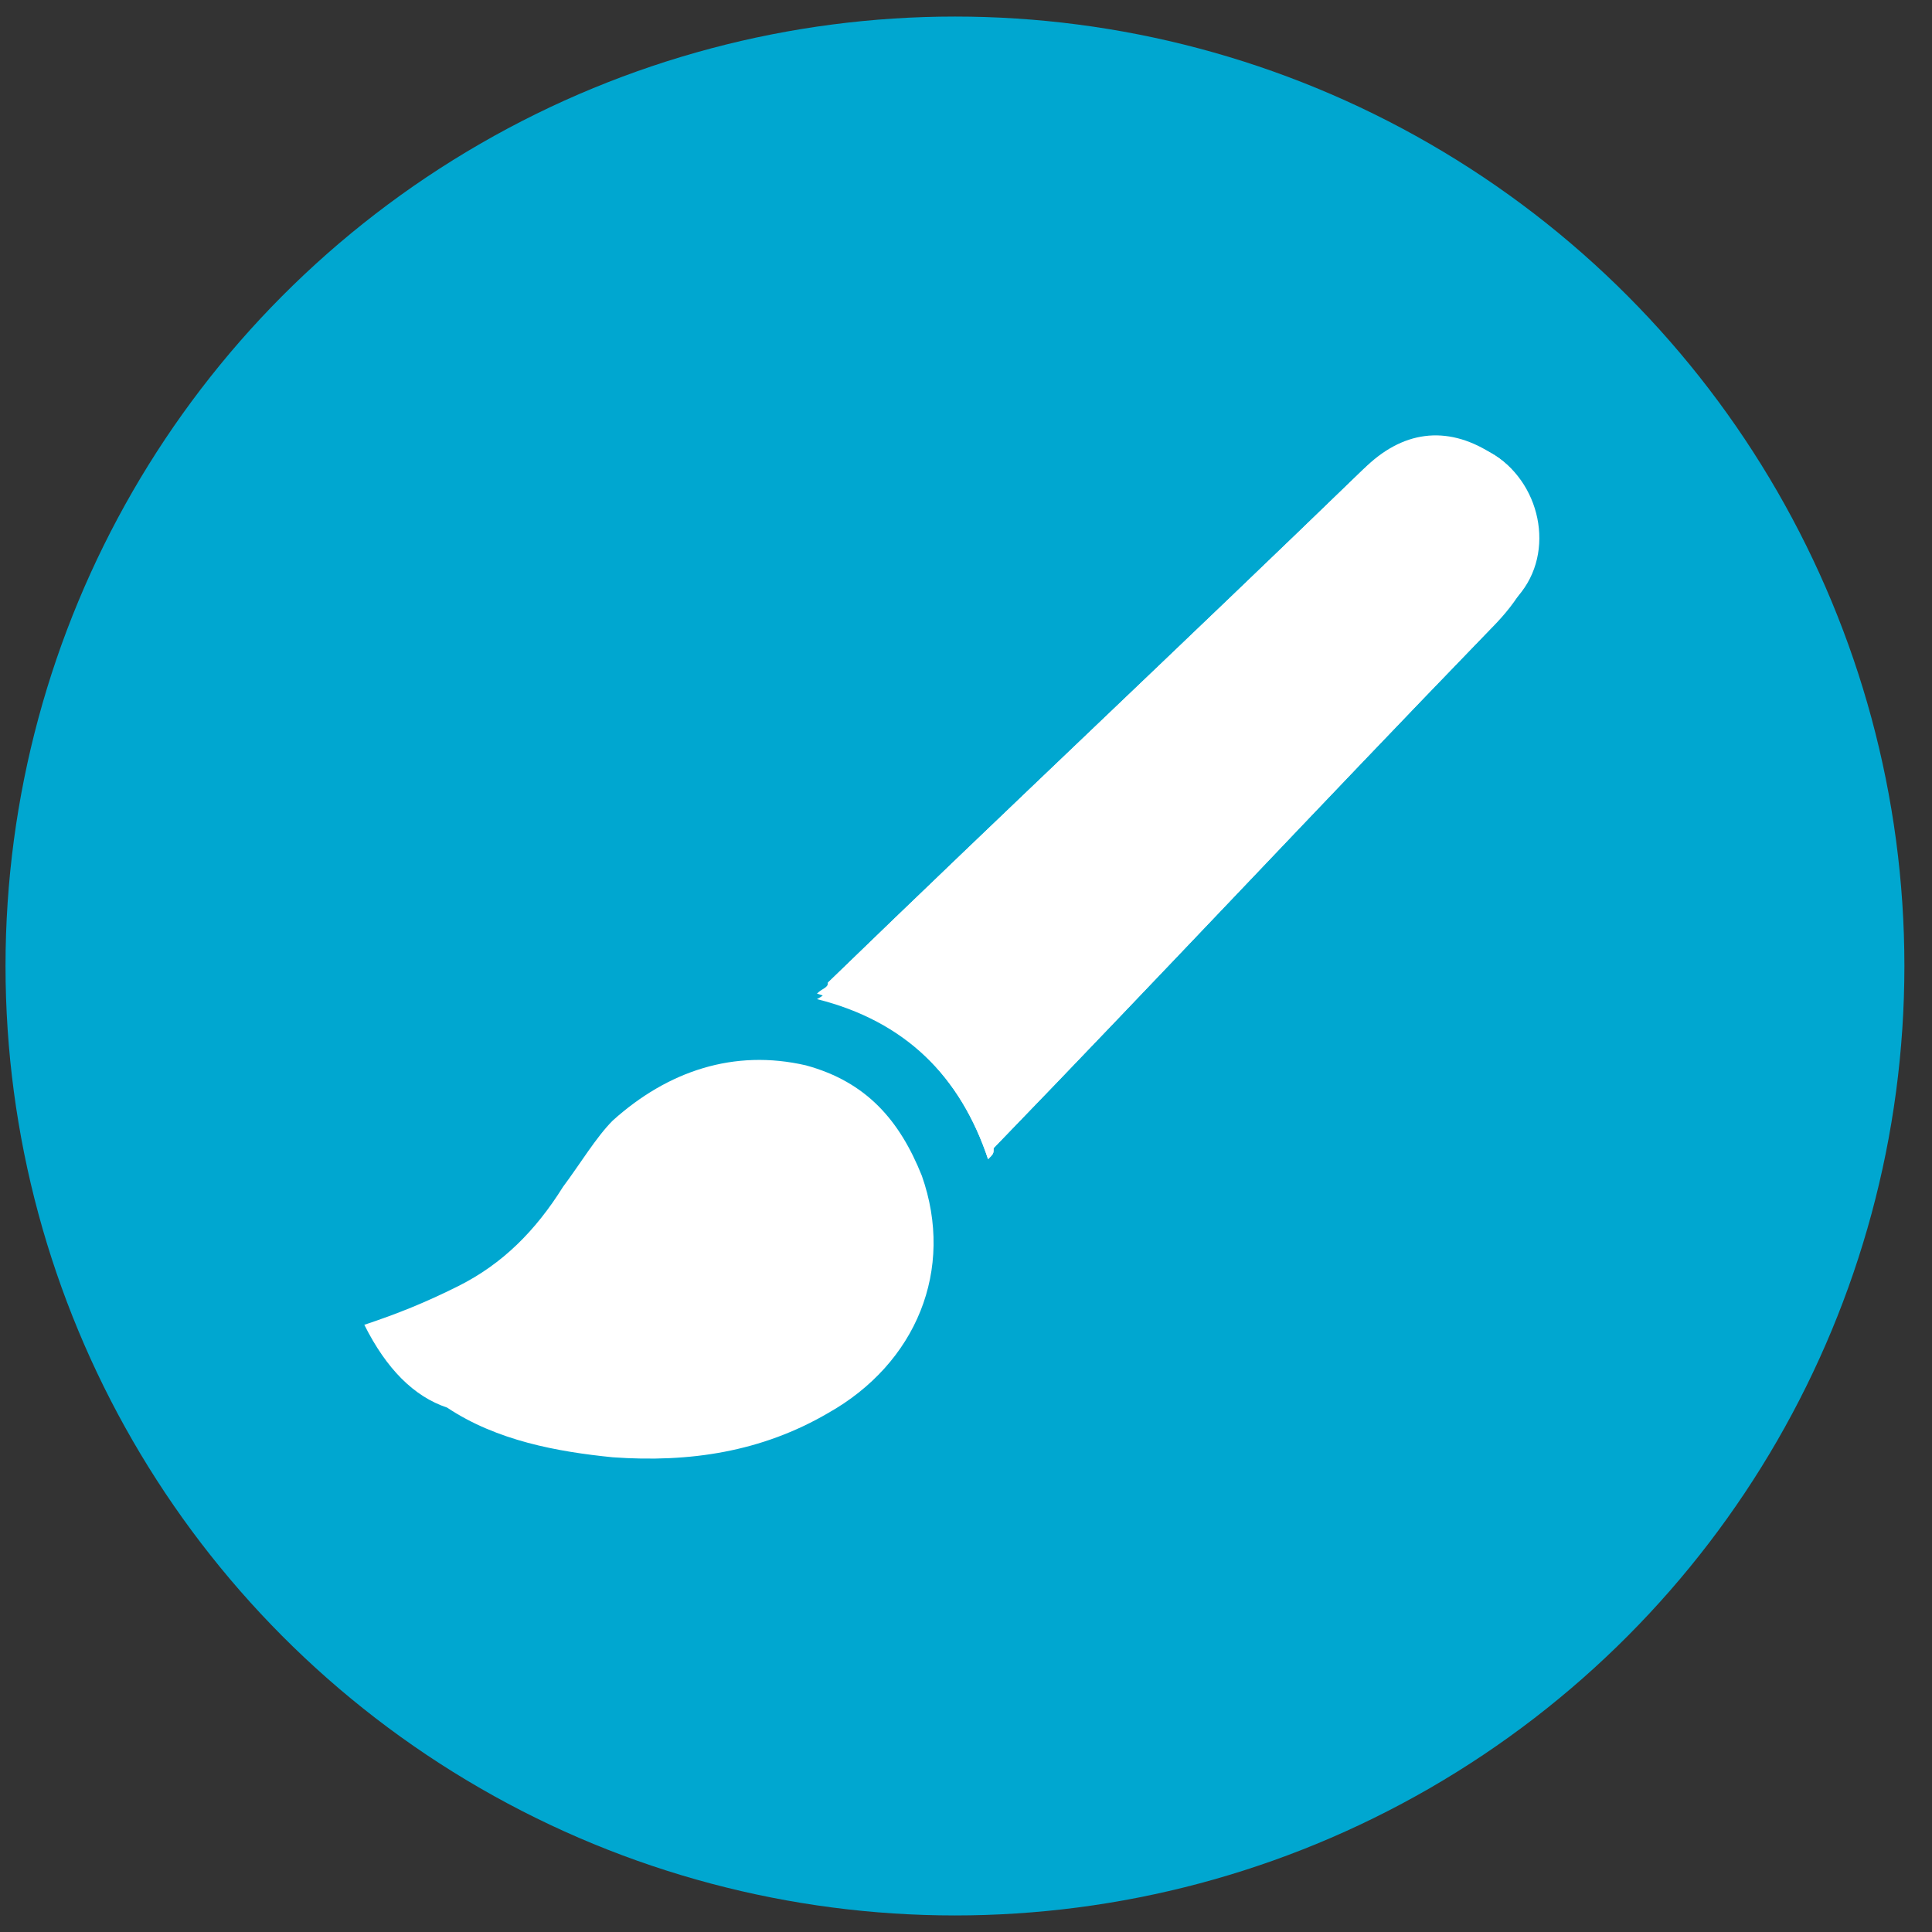
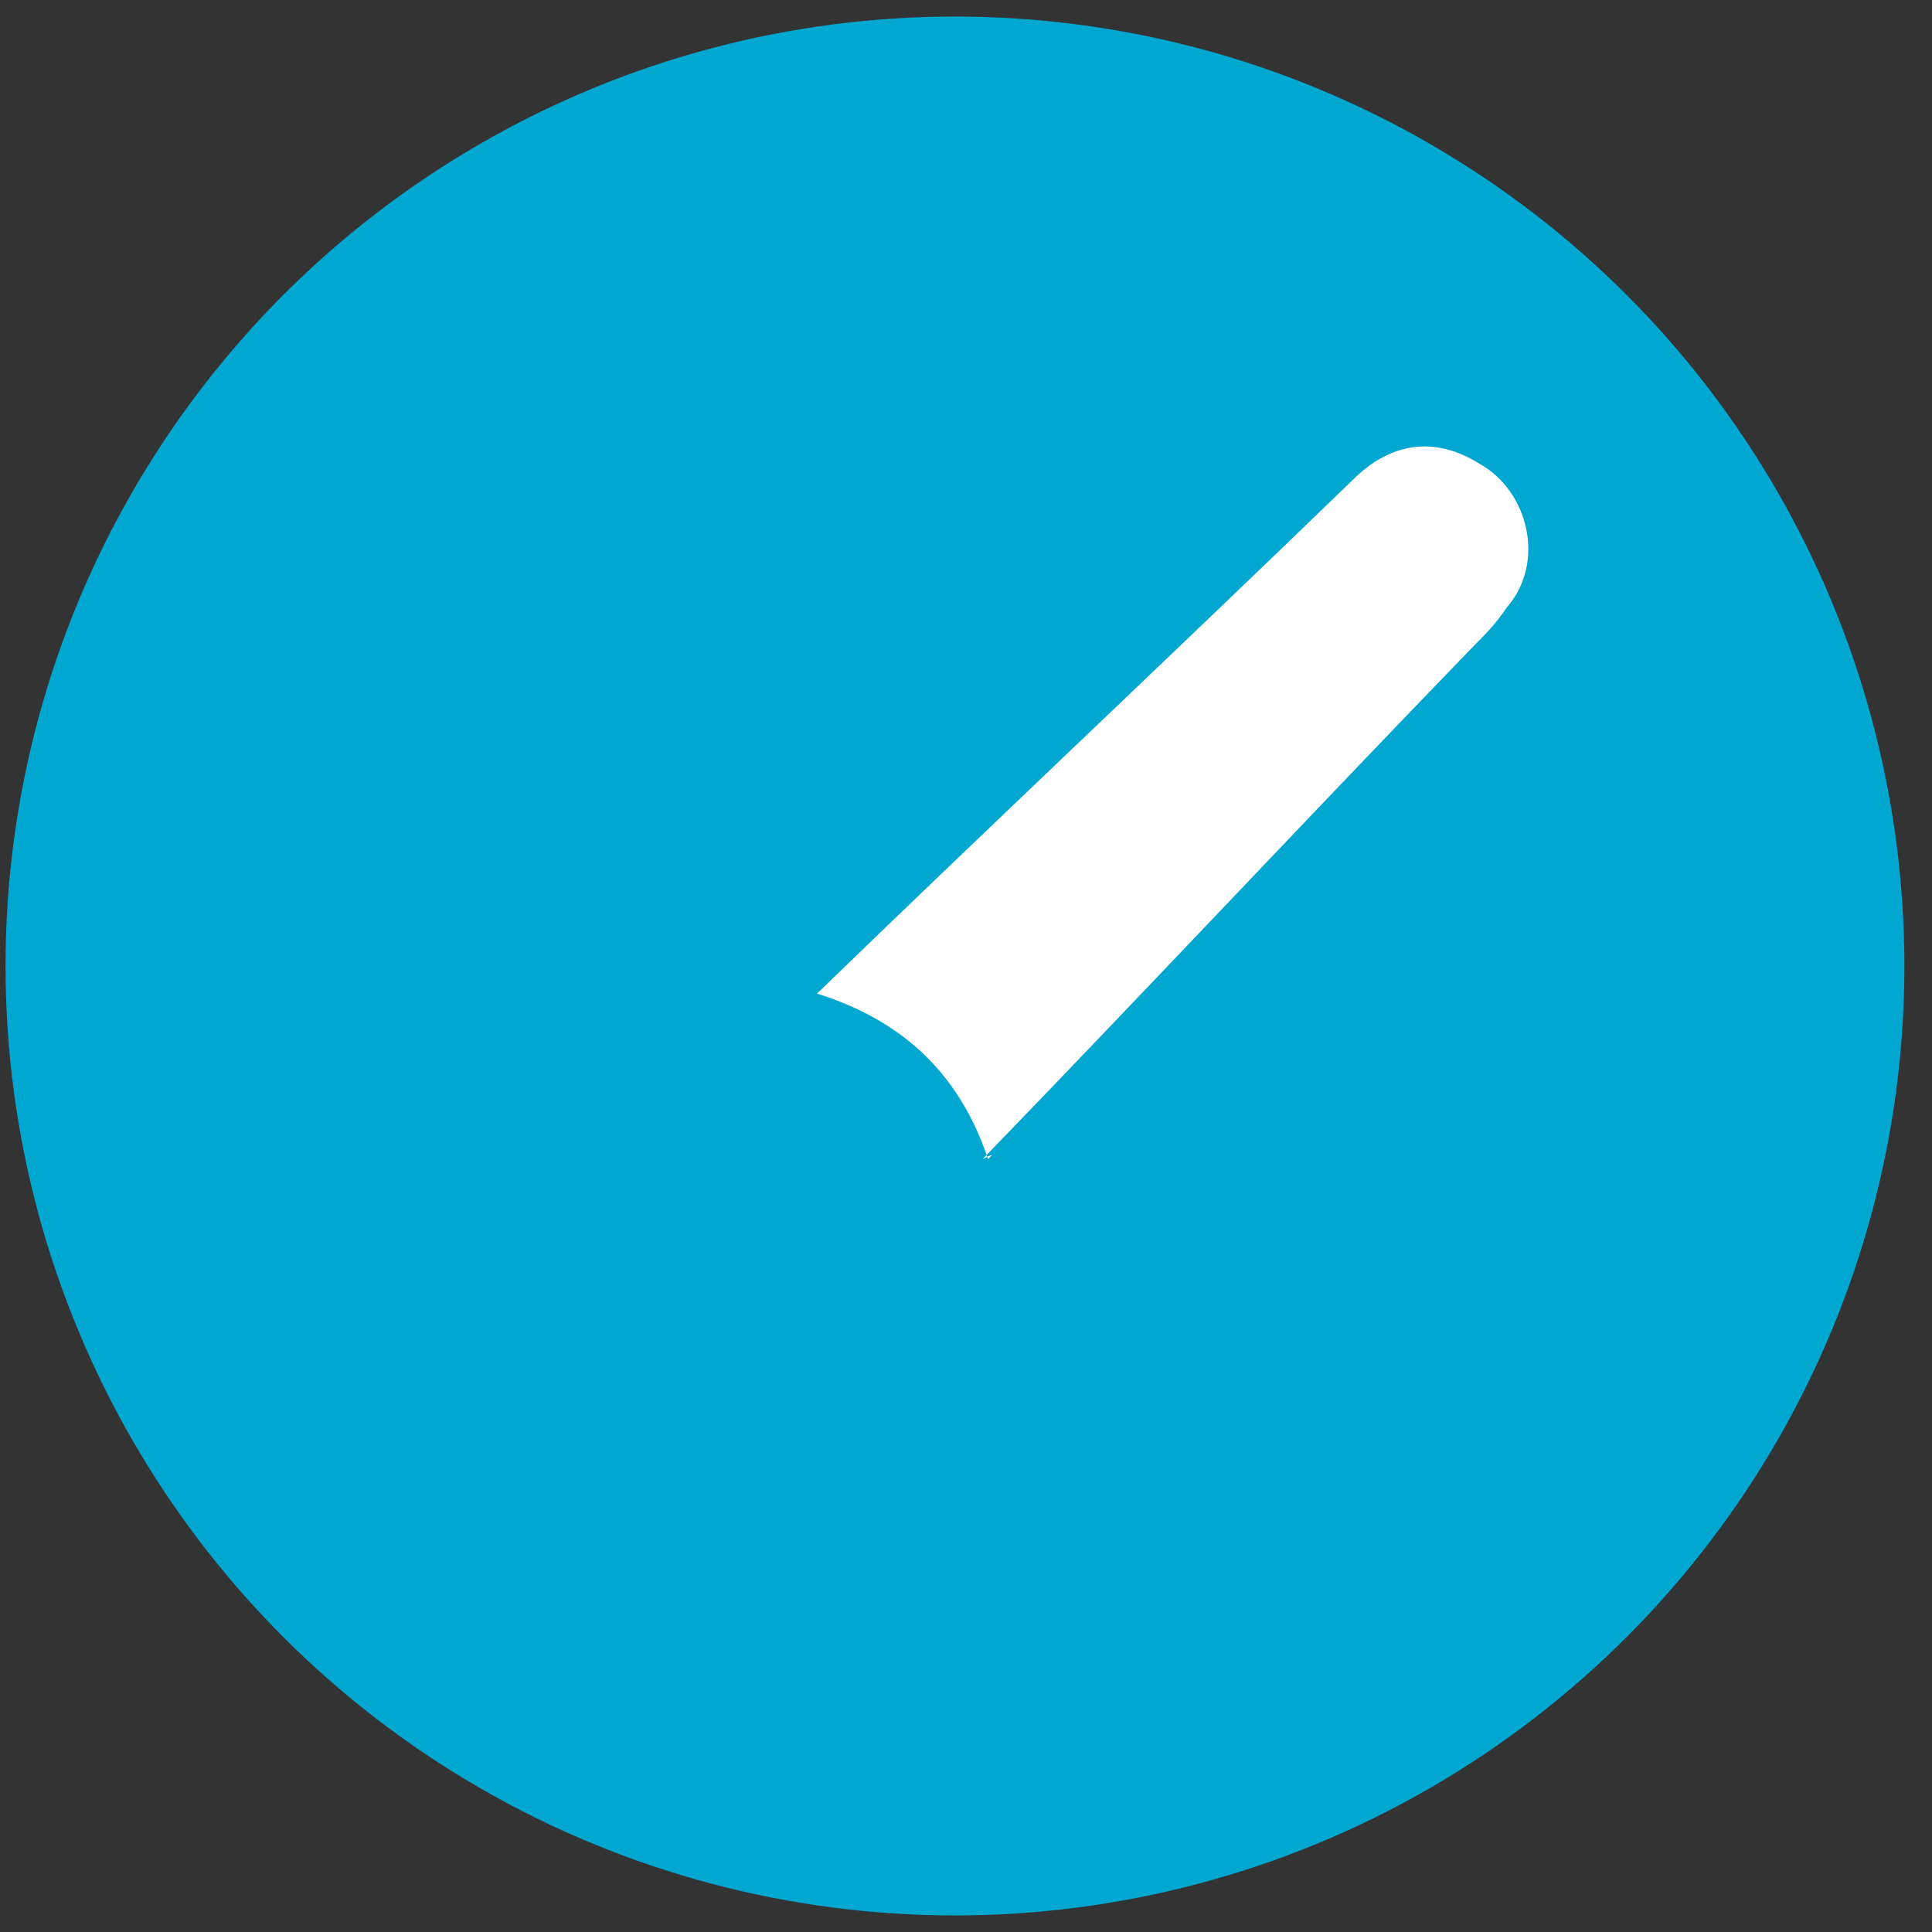
<svg xmlns="http://www.w3.org/2000/svg" version="1.1" id="Layer_1" x="0px" y="0px" viewBox="0 0 35 35" style="enable-background:new 0 0 35 35;" xml:space="preserve">
  <rect x="0" y="0" width="35" height="35" fill="#333333" stroke="none" />
  <style type="text/css">
	.st0{fill:#00A7D0;}
	.st1{fill:#FFFFFF;}
</style>
  <circle class="st0" cx="17.3" cy="17.5" r="17.2" />
  <g>
-     <path class="st1" d="M17.9,21c0.1-0.1,0.1-0.1,0.1-0.2c3-3.1,5.9-6.2,8.9-9.3c0.2-0.2,0.4-0.5,0.6-0.7c0.6-0.8,0.4-2.1-0.5-2.6   c-0.8-0.4-1.6-0.3-2.3,0.3c-3.2,3.1-6.5,6.2-9.7,9.3C15,17.9,15,18,14.8,18.1C16.4,18.5,17.4,19.5,17.9,21z" />
-     <path class="st1" d="M6.6,24c0.6-0.2,1.1-0.4,1.7-0.7c0.8-0.4,1.4-1,1.9-1.8c0.3-0.4,0.6-0.9,0.9-1.2c1-0.9,2.2-1.3,3.5-1   c1.1,0.3,1.7,1,2.1,2c0.6,1.7-0.1,3.4-1.7,4.3c-1.2,0.7-2.5,0.9-3.9,0.8c-1-0.1-2.1-0.3-3-0.9C7.5,25.3,7,24.8,6.6,24   C6.6,24,6.6,24,6.6,24C6.6,24,6.6,24,6.6,24z" />
-     <path class="st1" d="M17.9,21c-0.5-1.5-1.5-2.5-3.1-3c0.1-0.1,0.2-0.1,0.2-0.2c3.2-3.1,6.5-6.2,9.7-9.3c0.7-0.7,1.5-0.8,2.3-0.3   c0.9,0.5,1.2,1.8,0.5,2.6c-0.2,0.3-0.4,0.5-0.6,0.7c-3,3.1-5.9,6.2-8.9,9.3C18,20.9,18,20.9,17.9,21z" />
+     <path class="st1" d="M17.9,21c-0.5-1.5-1.5-2.5-3.1-3c3.2-3.1,6.5-6.2,9.7-9.3c0.7-0.7,1.5-0.8,2.3-0.3   c0.9,0.5,1.2,1.8,0.5,2.6c-0.2,0.3-0.4,0.5-0.6,0.7c-3,3.1-5.9,6.2-8.9,9.3C18,20.9,18,20.9,17.9,21z" />
  </g>
</svg>